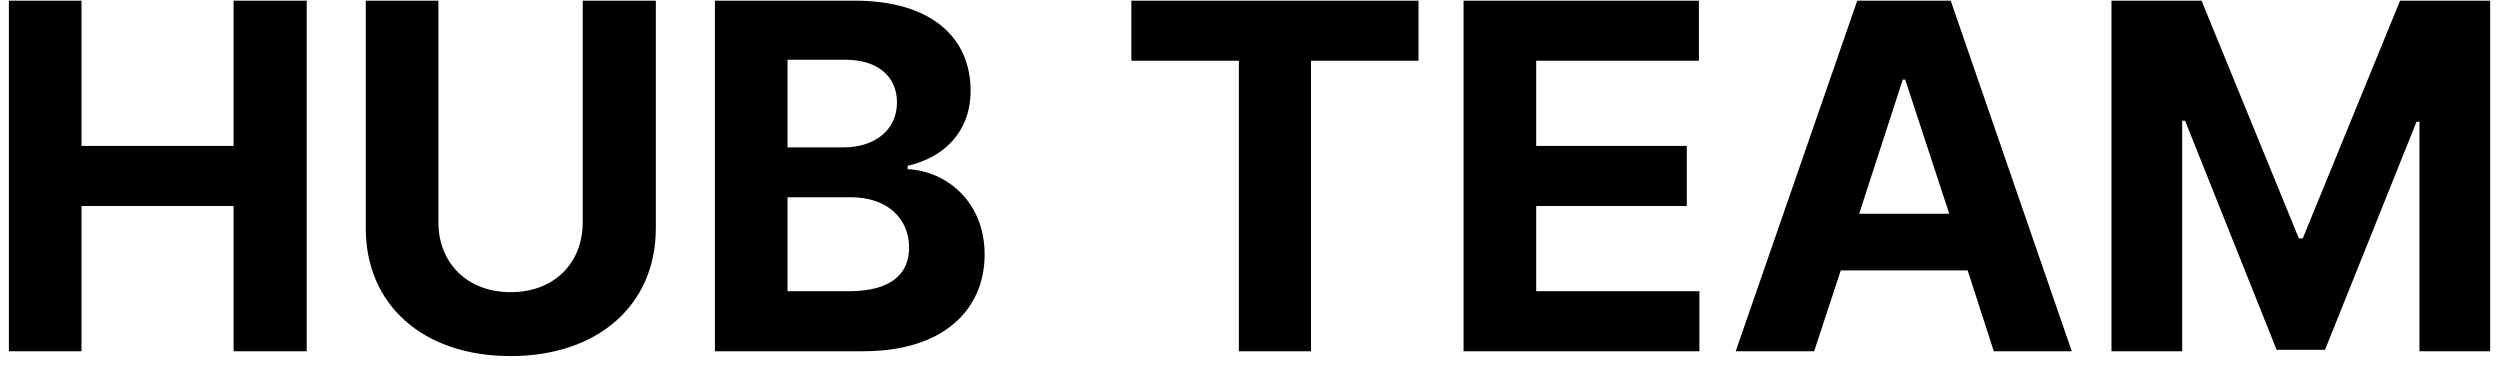
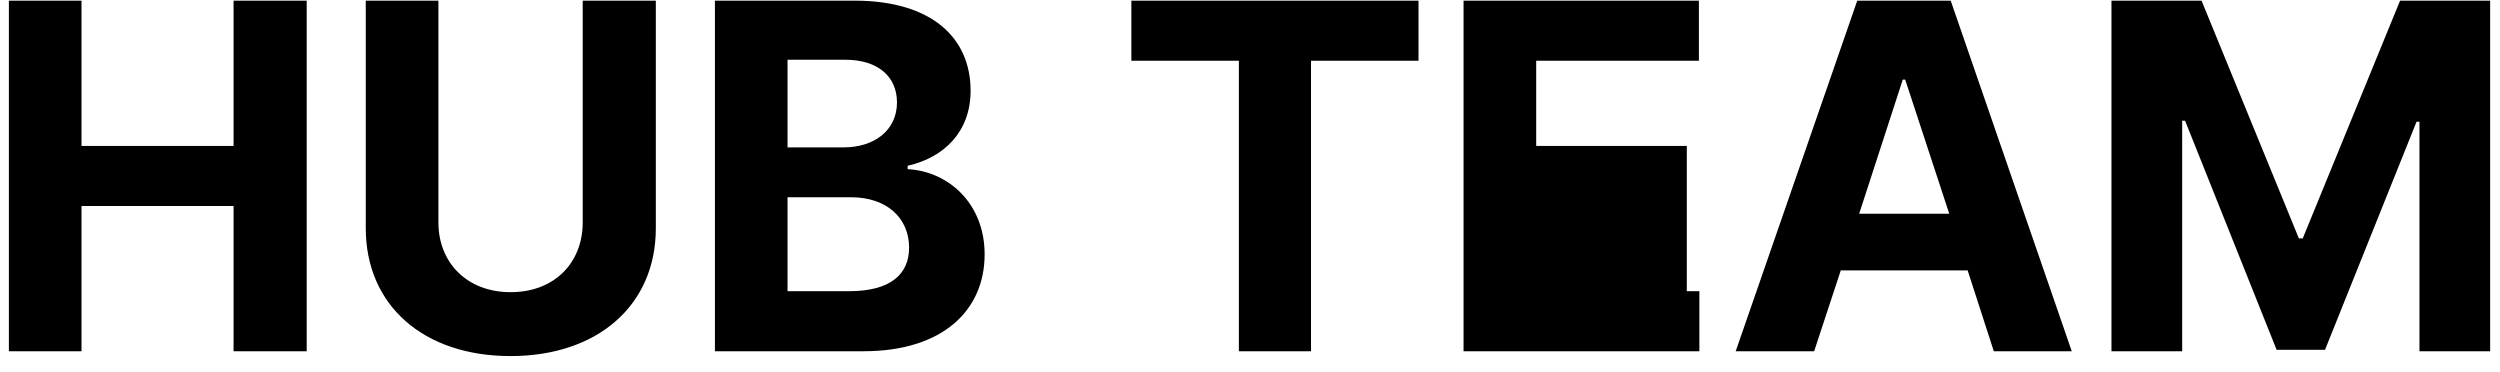
<svg xmlns="http://www.w3.org/2000/svg" width="121" height="18" viewBox="0 0 121 18" fill="none">
-   <path d="M0.43 17V0.031H3.945V7.062H11.305V0.031H14.844V17H11.305V9.969H3.945V17H0.43ZM28.203 0.031H31.742V11.047C31.742 14.773 28.93 17.234 24.711 17.234C20.492 17.234 17.703 14.773 17.703 11.047V0.031H21.219V10.766C21.219 12.711 22.602 14.141 24.711 14.141C26.844 14.141 28.203 12.711 28.203 10.766V0.031ZM34.602 17V0.031H41.352C45.102 0.031 46.977 1.836 46.977 4.391C46.977 6.383 45.688 7.625 43.93 8.023V8.188C45.852 8.281 47.656 9.805 47.656 12.312C47.656 15.008 45.641 17 41.797 17H34.602ZM41.094 14.094C43.133 14.094 44 13.25 44 11.984C44 10.555 42.922 9.547 41.188 9.547H38.117V14.094H41.094ZM40.836 7.133C42.312 7.133 43.414 6.312 43.414 4.953C43.414 3.734 42.523 2.891 40.906 2.891H38.117V7.133H40.836ZM54.758 2.938V0.031H68.656V2.938H63.453V17H59.961V2.938H54.758ZM70.836 17V0.031H82.227V2.938H74.352V7.062H81.641V9.969H74.352V14.094H82.25V17H70.836ZM87.805 17H84.008L89.891 0.031H94.414L100.273 17H96.5L95.234 13.086H89.094L87.805 17ZM89.984 10.344H94.344L92.211 3.852H92.094L89.984 10.344ZM102.195 0.031H106.555L111.266 11.539H111.453L116.164 0.031H120.523V17H117.102V5.891H116.961L112.531 16.93H110.188L105.758 5.844H105.617V17H102.195V0.031Z" fill="black" />
+   <path d="M0.43 17V0.031H3.945V7.062H11.305V0.031H14.844V17H11.305V9.969H3.945V17H0.43ZM28.203 0.031H31.742V11.047C31.742 14.773 28.93 17.234 24.711 17.234C20.492 17.234 17.703 14.773 17.703 11.047V0.031H21.219V10.766C21.219 12.711 22.602 14.141 24.711 14.141C26.844 14.141 28.203 12.711 28.203 10.766V0.031ZM34.602 17V0.031H41.352C45.102 0.031 46.977 1.836 46.977 4.391C46.977 6.383 45.688 7.625 43.93 8.023V8.188C45.852 8.281 47.656 9.805 47.656 12.312C47.656 15.008 45.641 17 41.797 17H34.602ZM41.094 14.094C43.133 14.094 44 13.25 44 11.984C44 10.555 42.922 9.547 41.188 9.547H38.117V14.094H41.094ZM40.836 7.133C42.312 7.133 43.414 6.312 43.414 4.953C43.414 3.734 42.523 2.891 40.906 2.891H38.117V7.133H40.836ZM54.758 2.938V0.031H68.656V2.938H63.453V17H59.961V2.938H54.758ZM70.836 17V0.031H82.227V2.938H74.352V7.062H81.641V9.969V14.094H82.25V17H70.836ZM87.805 17H84.008L89.891 0.031H94.414L100.273 17H96.5L95.234 13.086H89.094L87.805 17ZM89.984 10.344H94.344L92.211 3.852H92.094L89.984 10.344ZM102.195 0.031H106.555L111.266 11.539H111.453L116.164 0.031H120.523V17H117.102V5.891H116.961L112.531 16.93H110.188L105.758 5.844H105.617V17H102.195V0.031Z" fill="black" />
</svg>